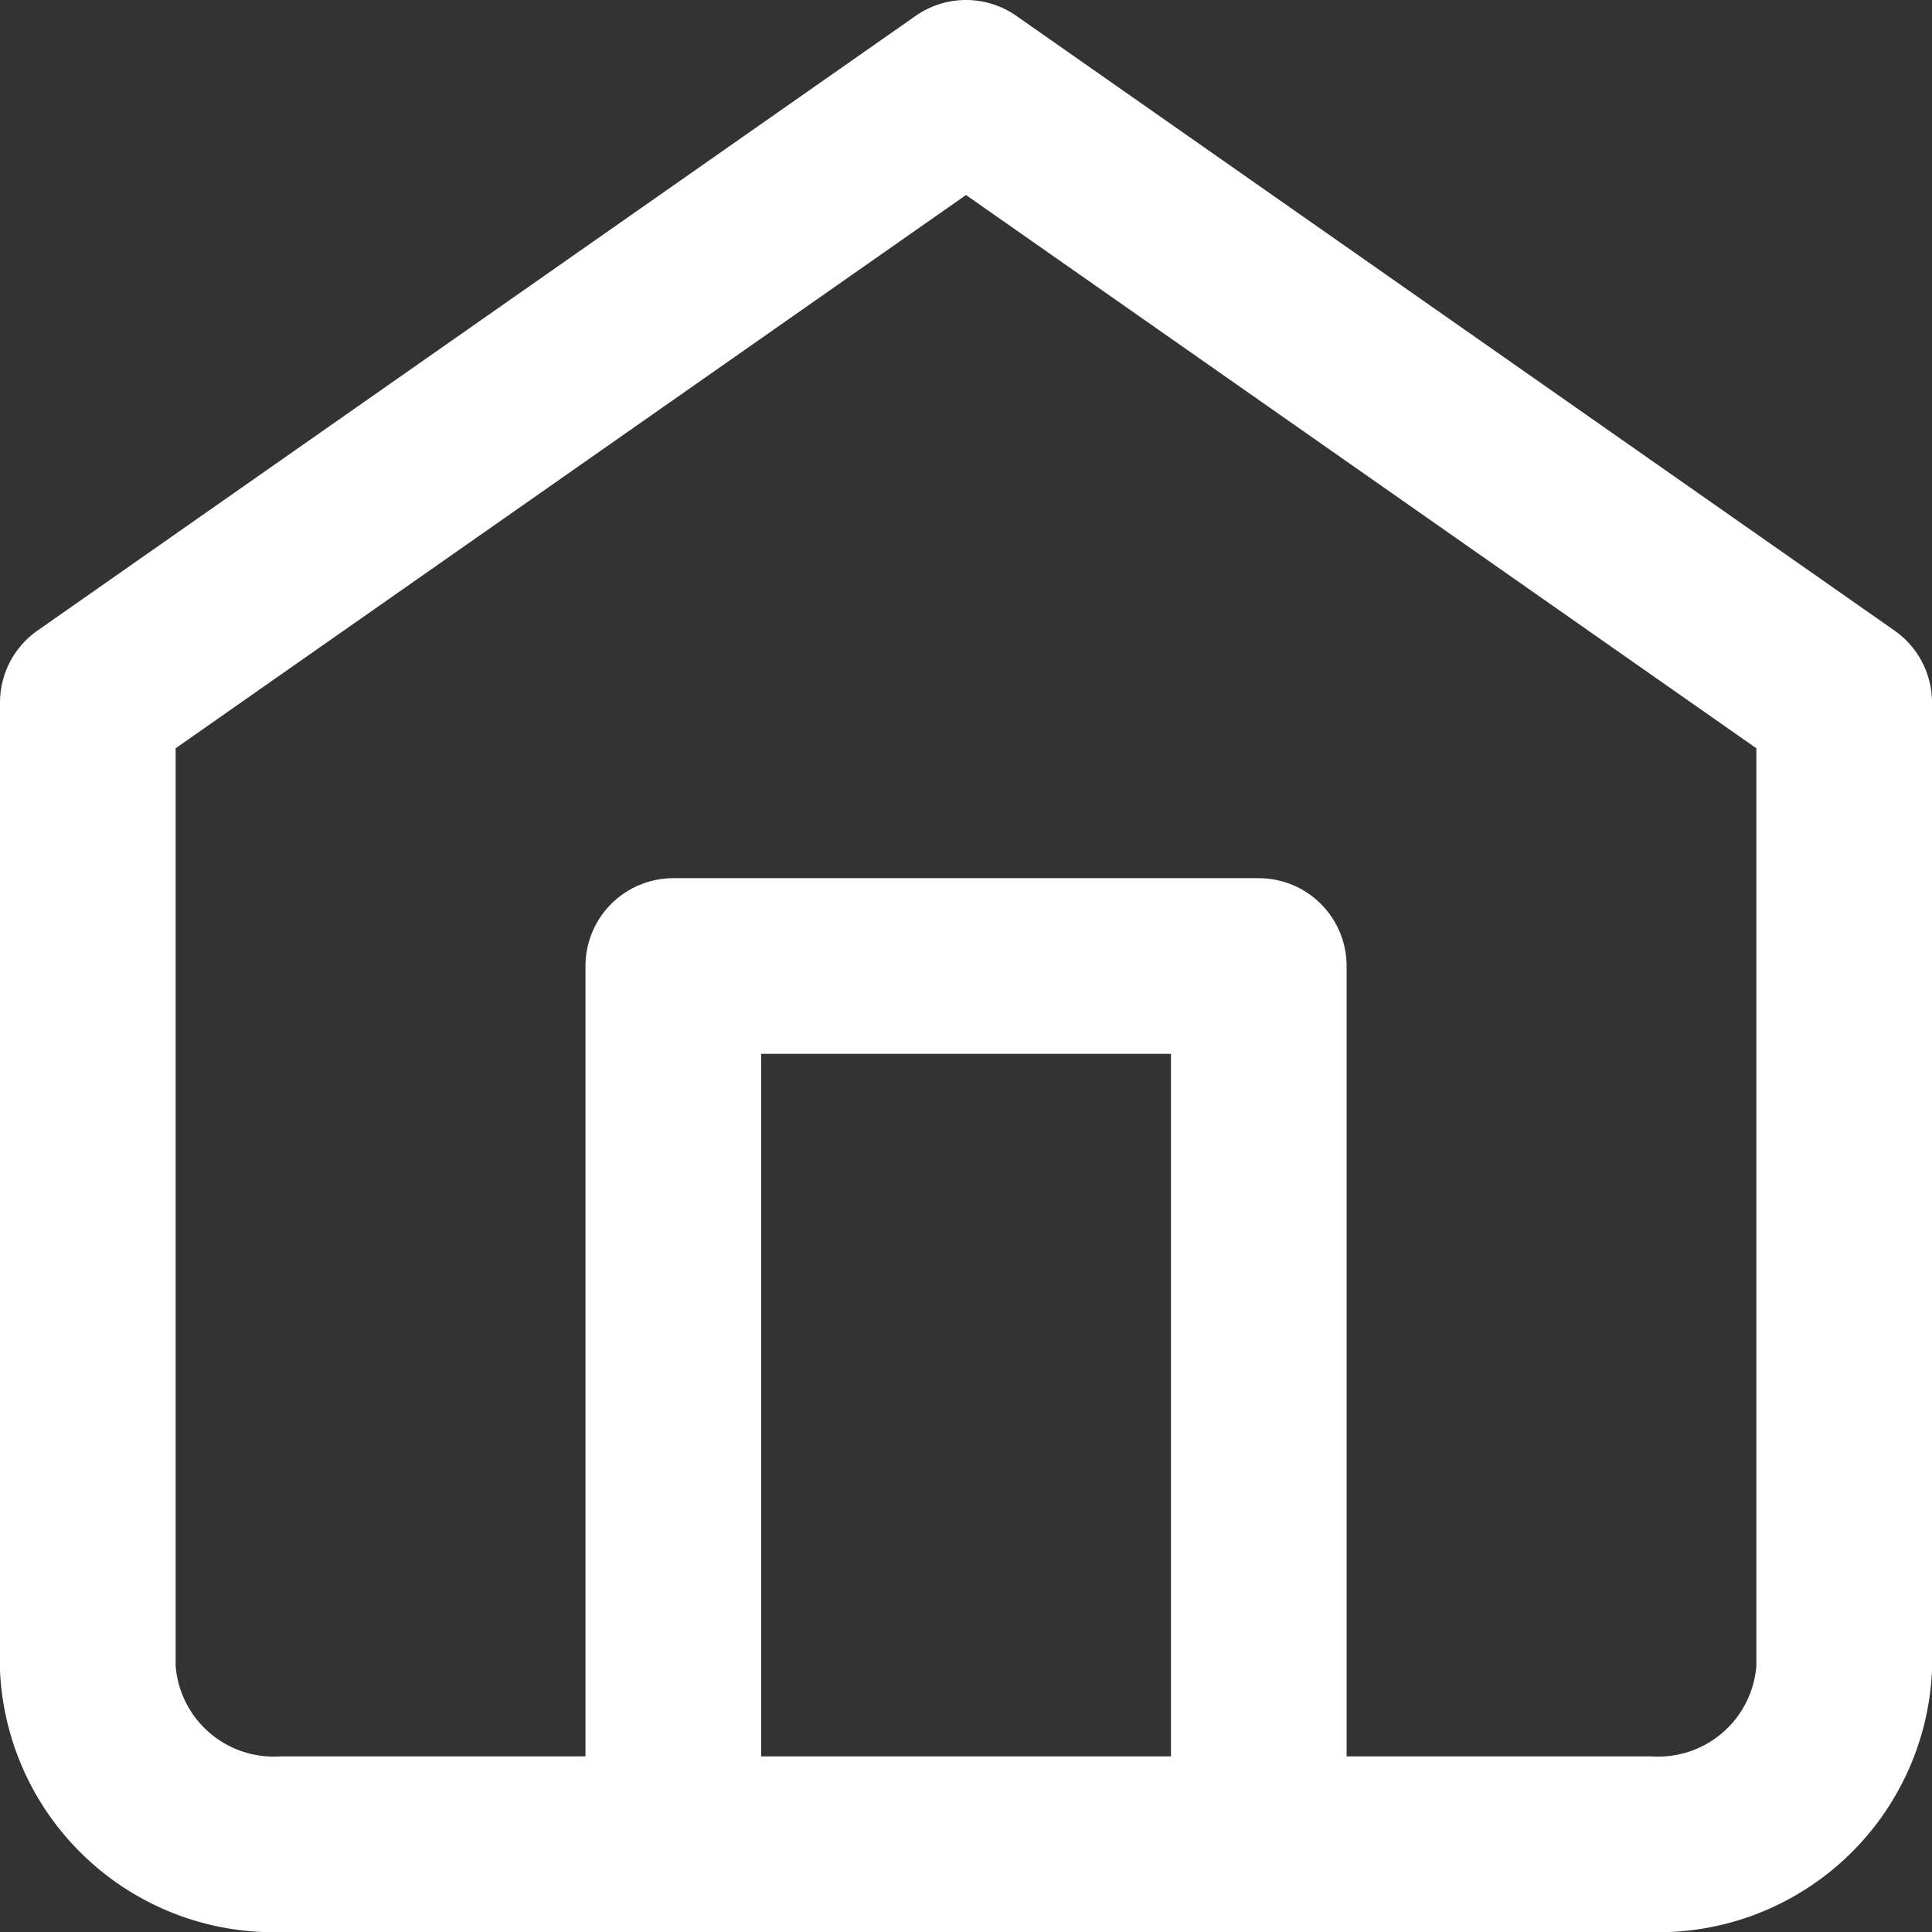
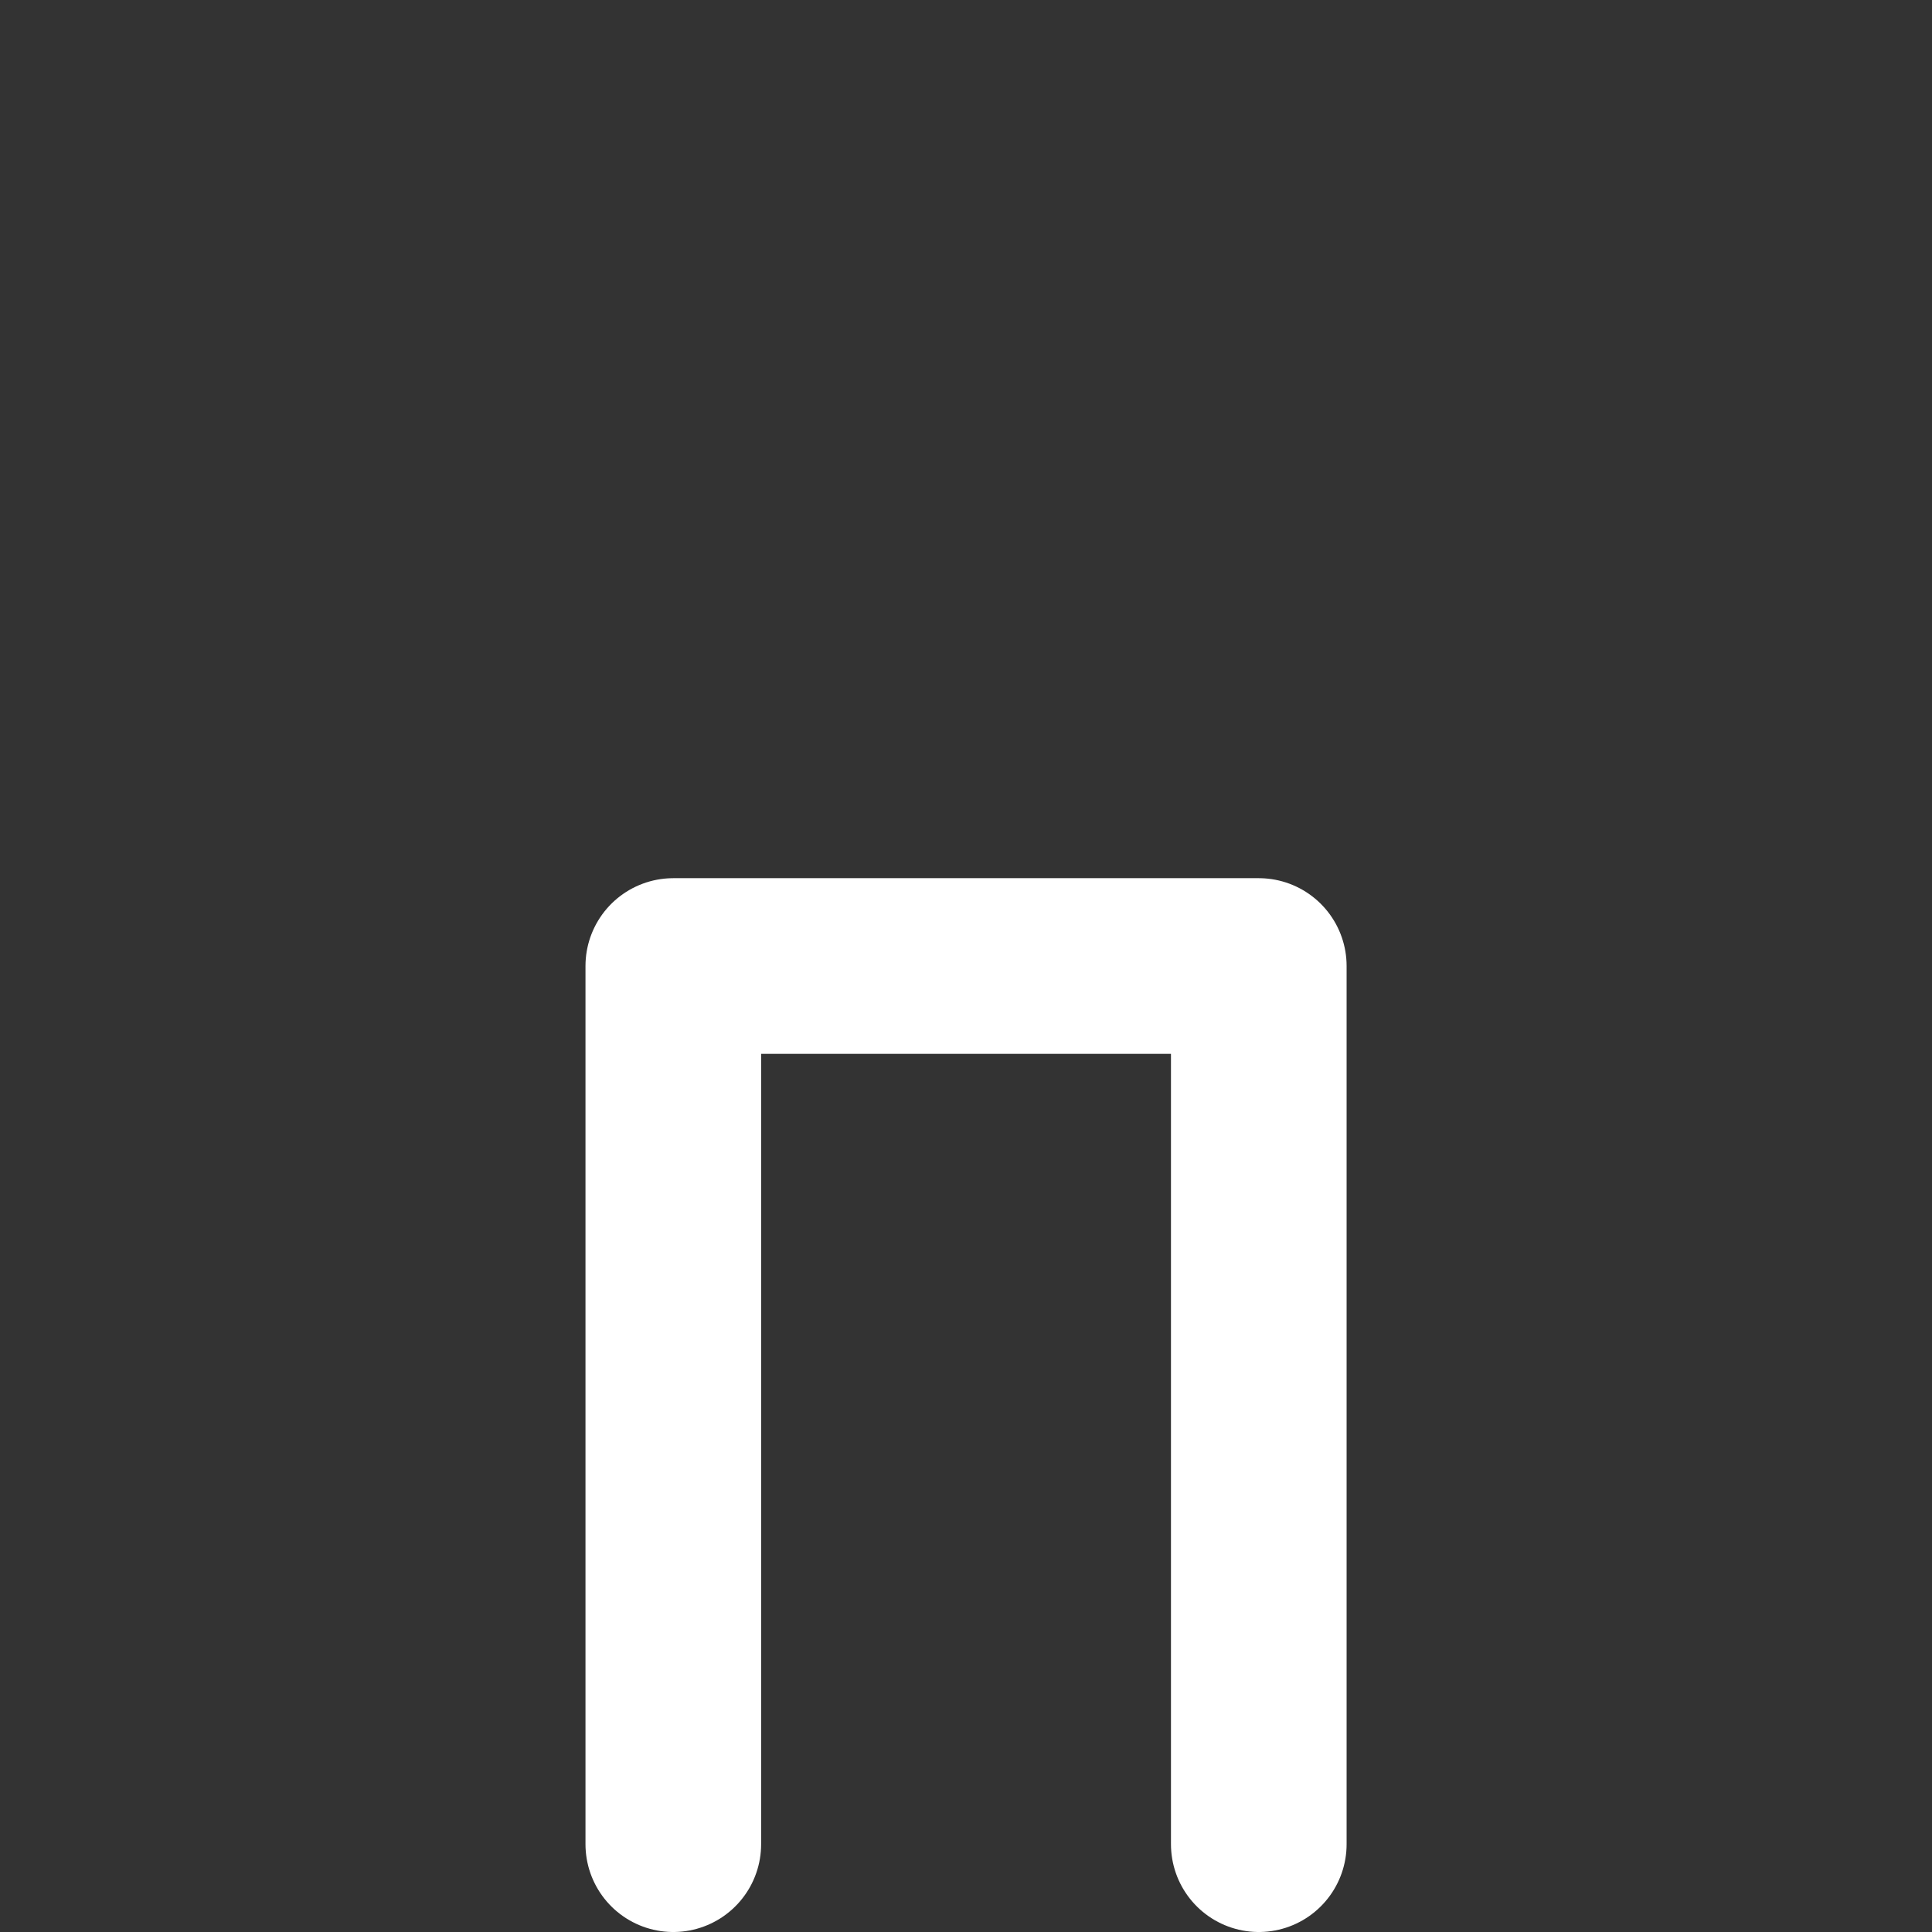
<svg xmlns="http://www.w3.org/2000/svg" width="22" height="22" viewBox="0 0 22 22">
  <rect x="0" y="0" width="22" height="22" fill="#333333" stroke="none" />
  <g id="fixed-home" transform="translate(-2 -1)">
-     <path id="Path_15819" data-name="Path 15819" d="M3,9,13,2,23,9V20a2.12,2.12,0,0,1-2.222,2H5.222A2.12,2.12,0,0,1,3,20Z" transform="translate(0)" fill="none" stroke="#fff" stroke-linecap="round" stroke-linejoin="round" stroke-width="2" />
    <path id="Path_15820" data-name="Path 15820" d="M9,22V12h6.667V22" transform="translate(0.667)" fill="none" stroke="#fff" stroke-linecap="round" stroke-linejoin="round" stroke-width="2" />
  </g>
</svg>